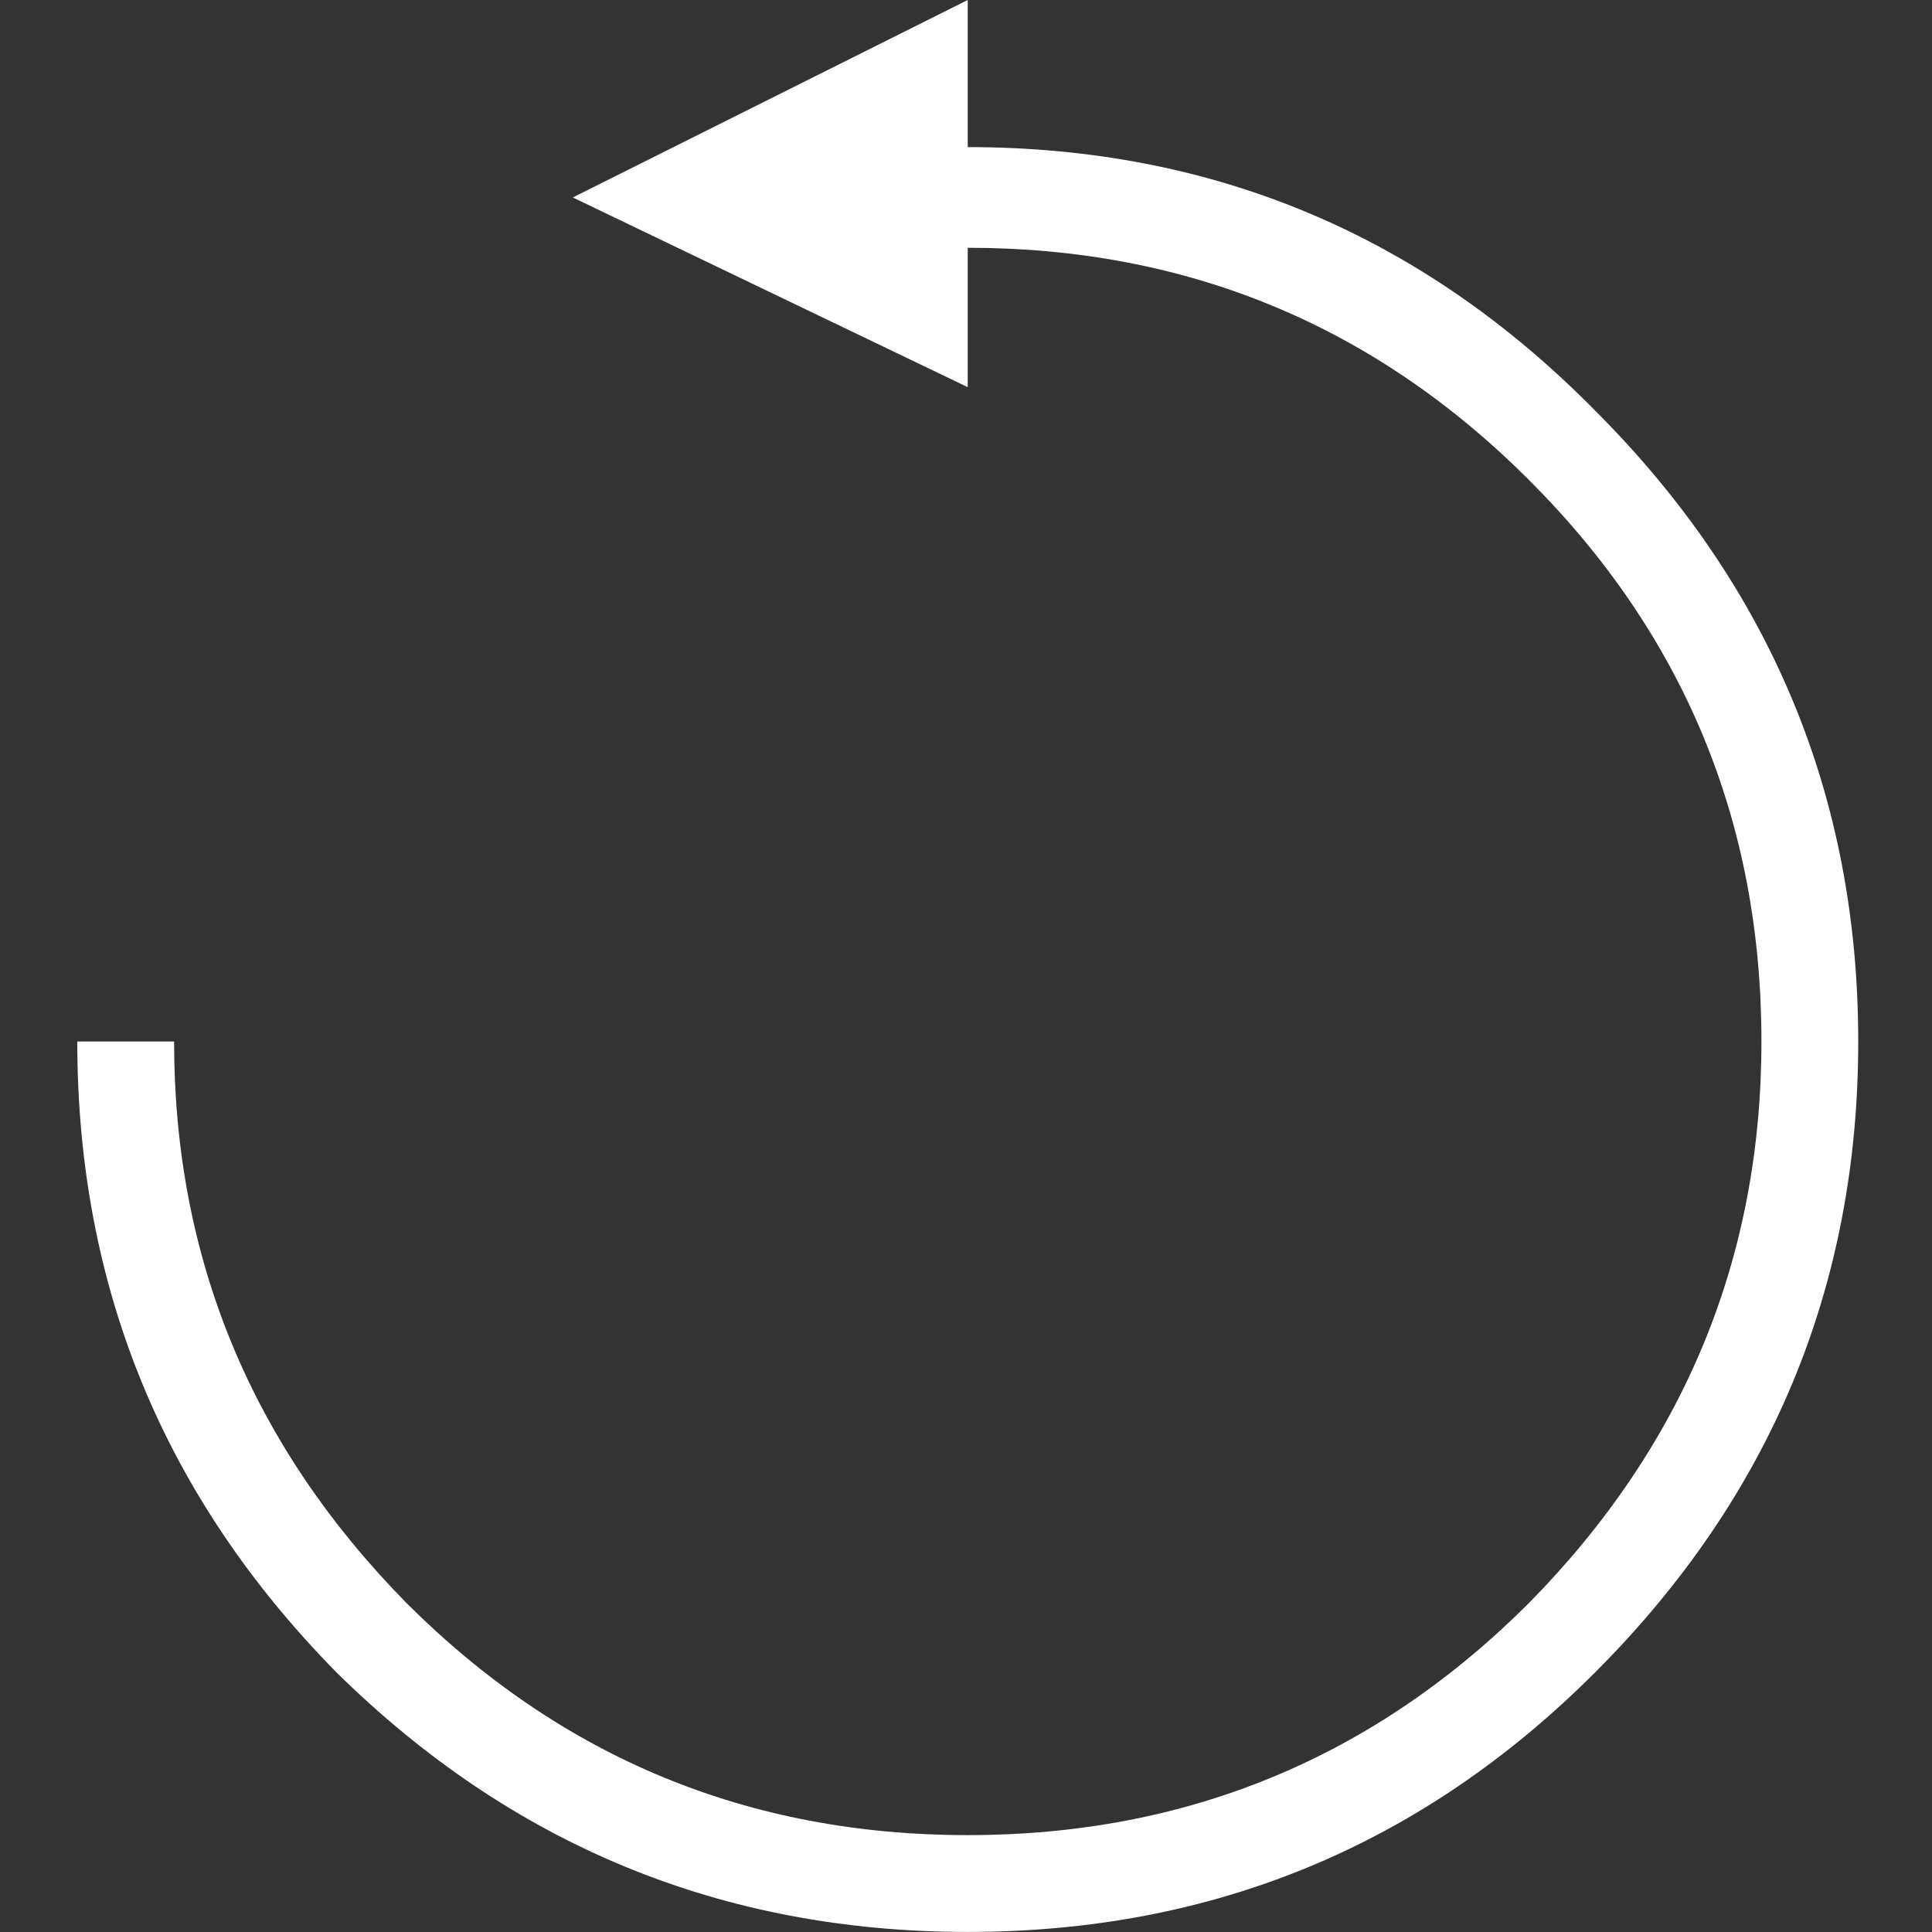
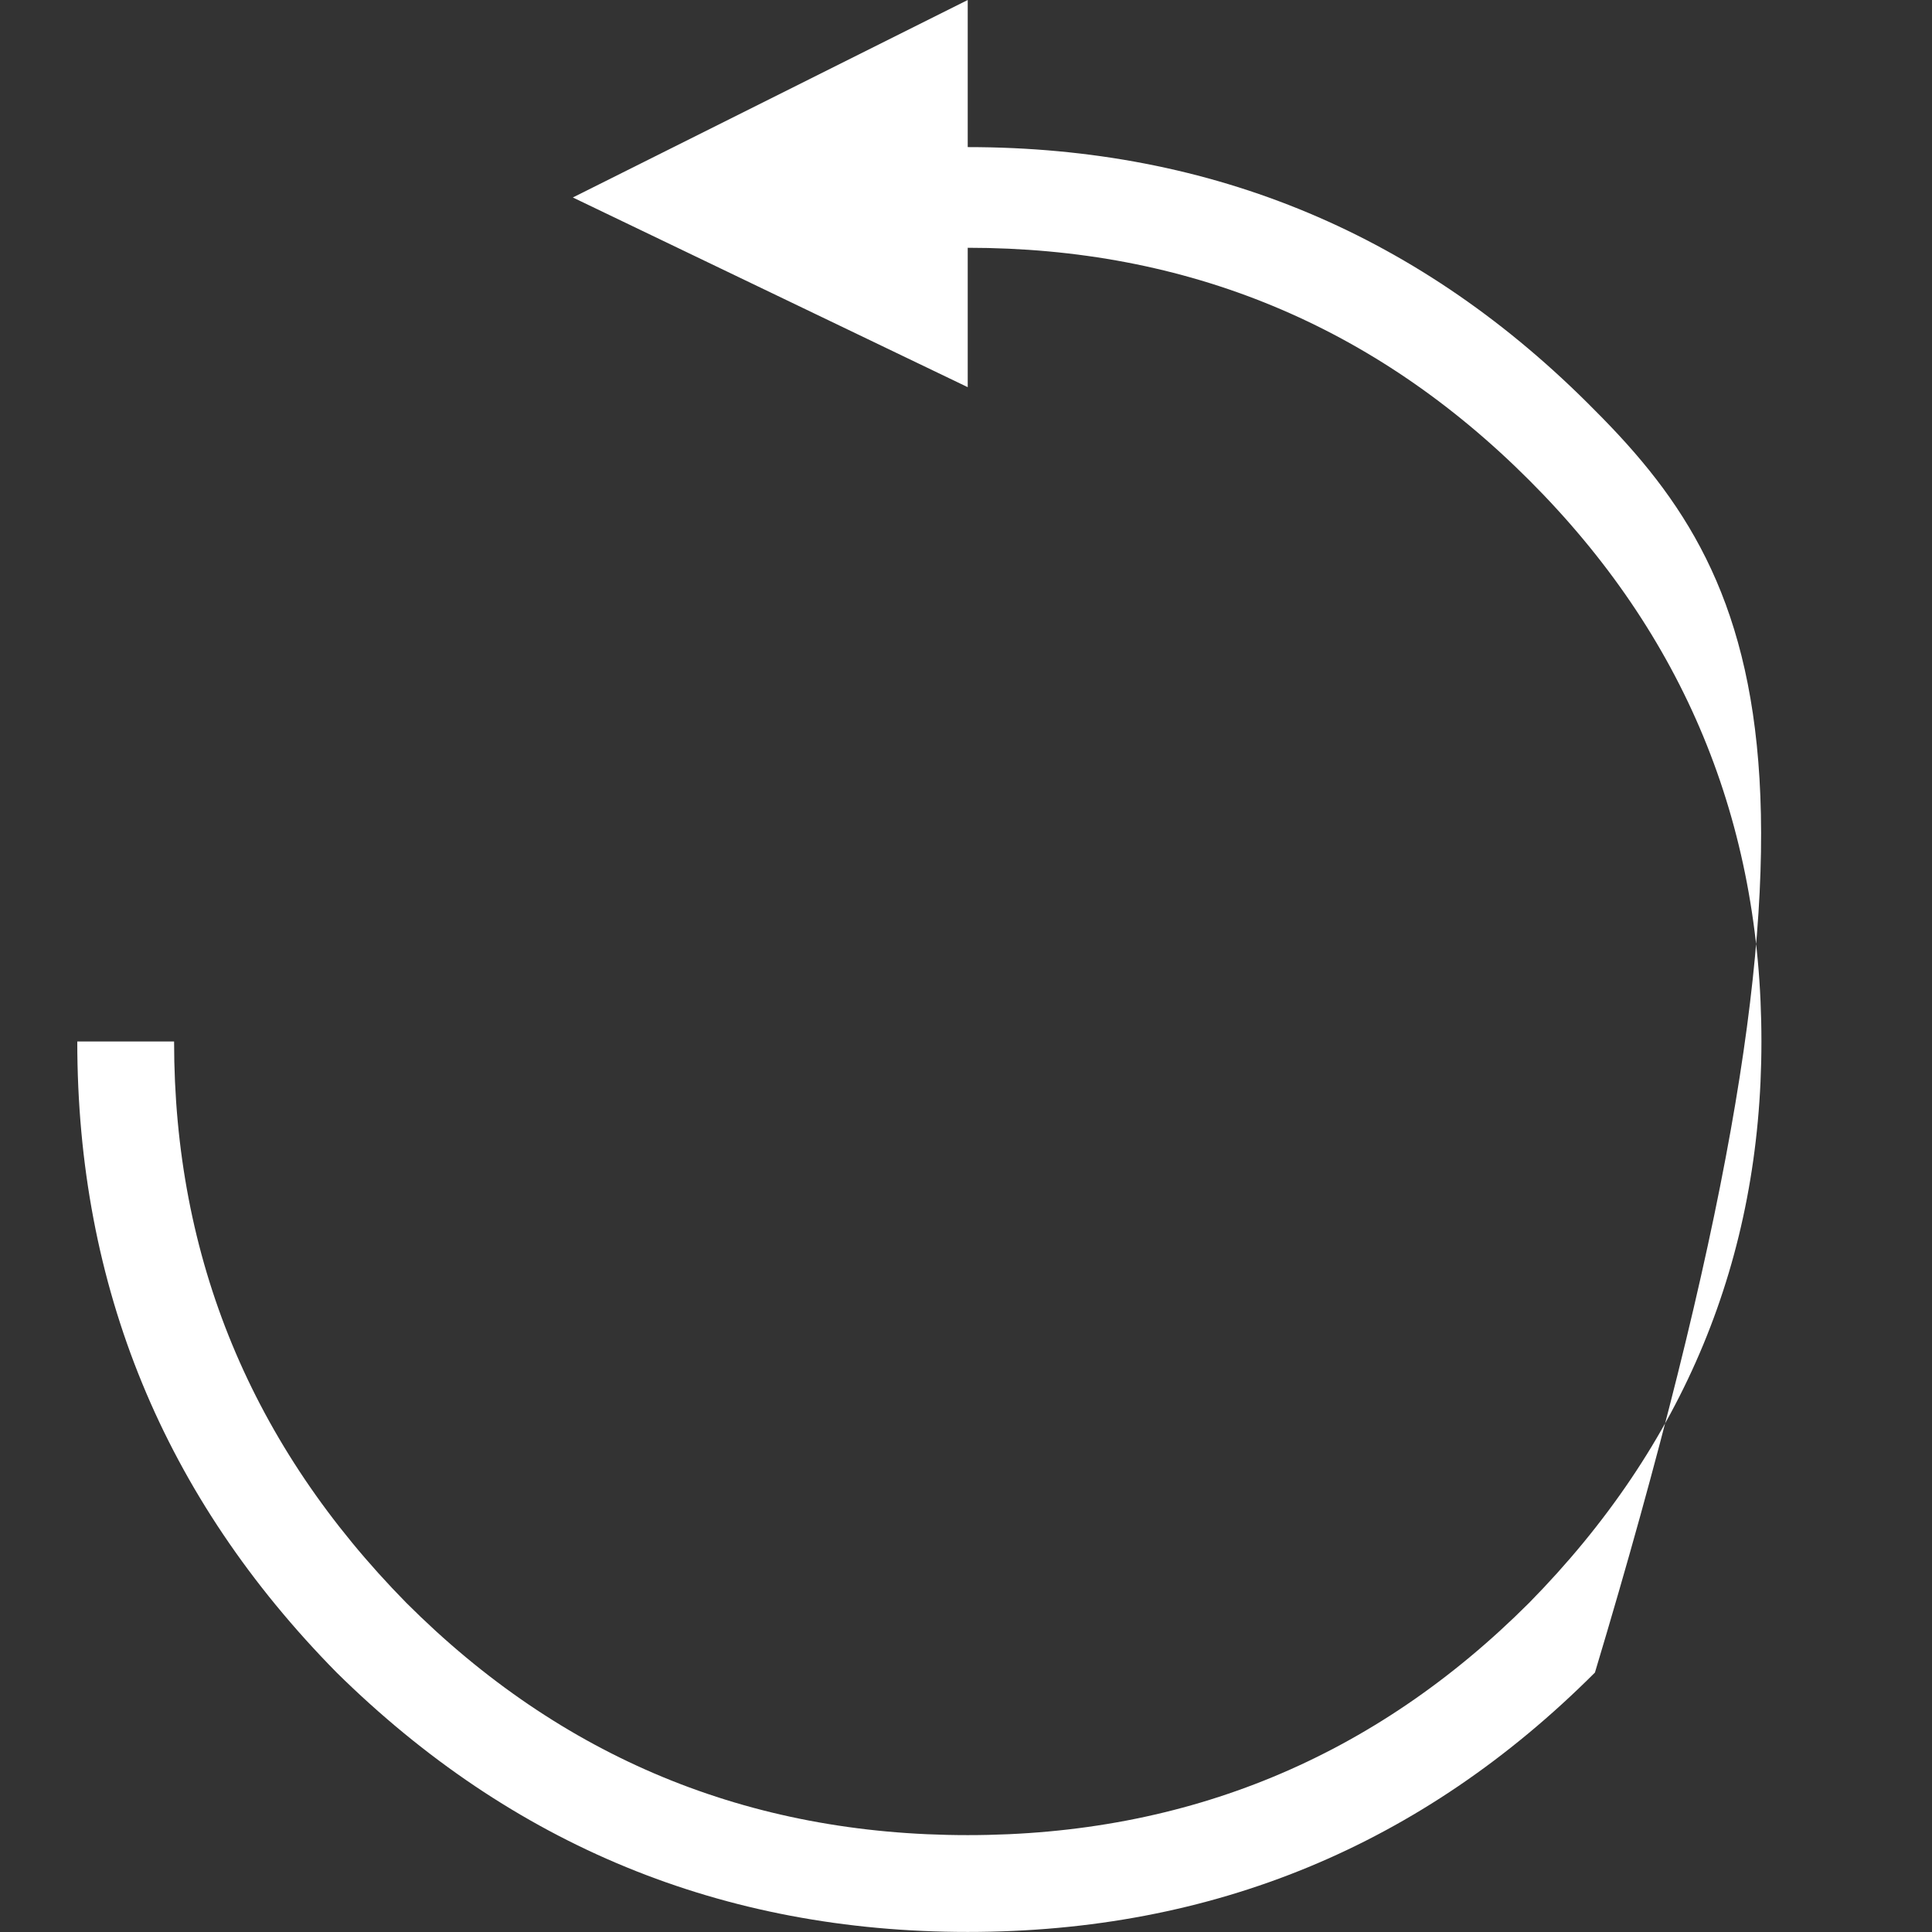
<svg xmlns="http://www.w3.org/2000/svg" width="28" height="28" viewBox="0 0 28 28" fill="none">
  <rect x="0" y="0" width="28" height="28" fill="#333333" stroke="none" />
-   <path d="M14.025 2.132V0L8.302 2.862L14.025 5.611V3.591C17.205 3.591 19.917 4.713 22.161 6.958C24.406 9.202 25.528 11.914 25.528 15.094C25.528 18.236 24.406 20.948 22.161 23.23C19.917 25.474 17.205 26.596 14.025 26.596C10.846 26.596 8.134 25.474 5.889 23.23C3.645 20.948 2.523 18.236 2.523 15.094H1.12C1.12 18.648 2.373 21.696 4.879 24.24C7.423 26.746 10.472 27.999 14.025 27.999C17.579 27.999 20.609 26.746 23.115 24.24C25.659 21.696 26.931 18.648 26.931 15.094C26.931 11.54 25.659 8.491 23.115 5.948C20.609 3.404 17.579 2.132 14.025 2.132Z" fill="white" style="fill:white;fill-opacity:1;" />
+   <path d="M14.025 2.132V0L8.302 2.862L14.025 5.611V3.591C17.205 3.591 19.917 4.713 22.161 6.958C24.406 9.202 25.528 11.914 25.528 15.094C25.528 18.236 24.406 20.948 22.161 23.23C19.917 25.474 17.205 26.596 14.025 26.596C10.846 26.596 8.134 25.474 5.889 23.23C3.645 20.948 2.523 18.236 2.523 15.094H1.12C1.12 18.648 2.373 21.696 4.879 24.24C7.423 26.746 10.472 27.999 14.025 27.999C17.579 27.999 20.609 26.746 23.115 24.24C26.931 11.54 25.659 8.491 23.115 5.948C20.609 3.404 17.579 2.132 14.025 2.132Z" fill="white" style="fill:white;fill-opacity:1;" />
</svg>